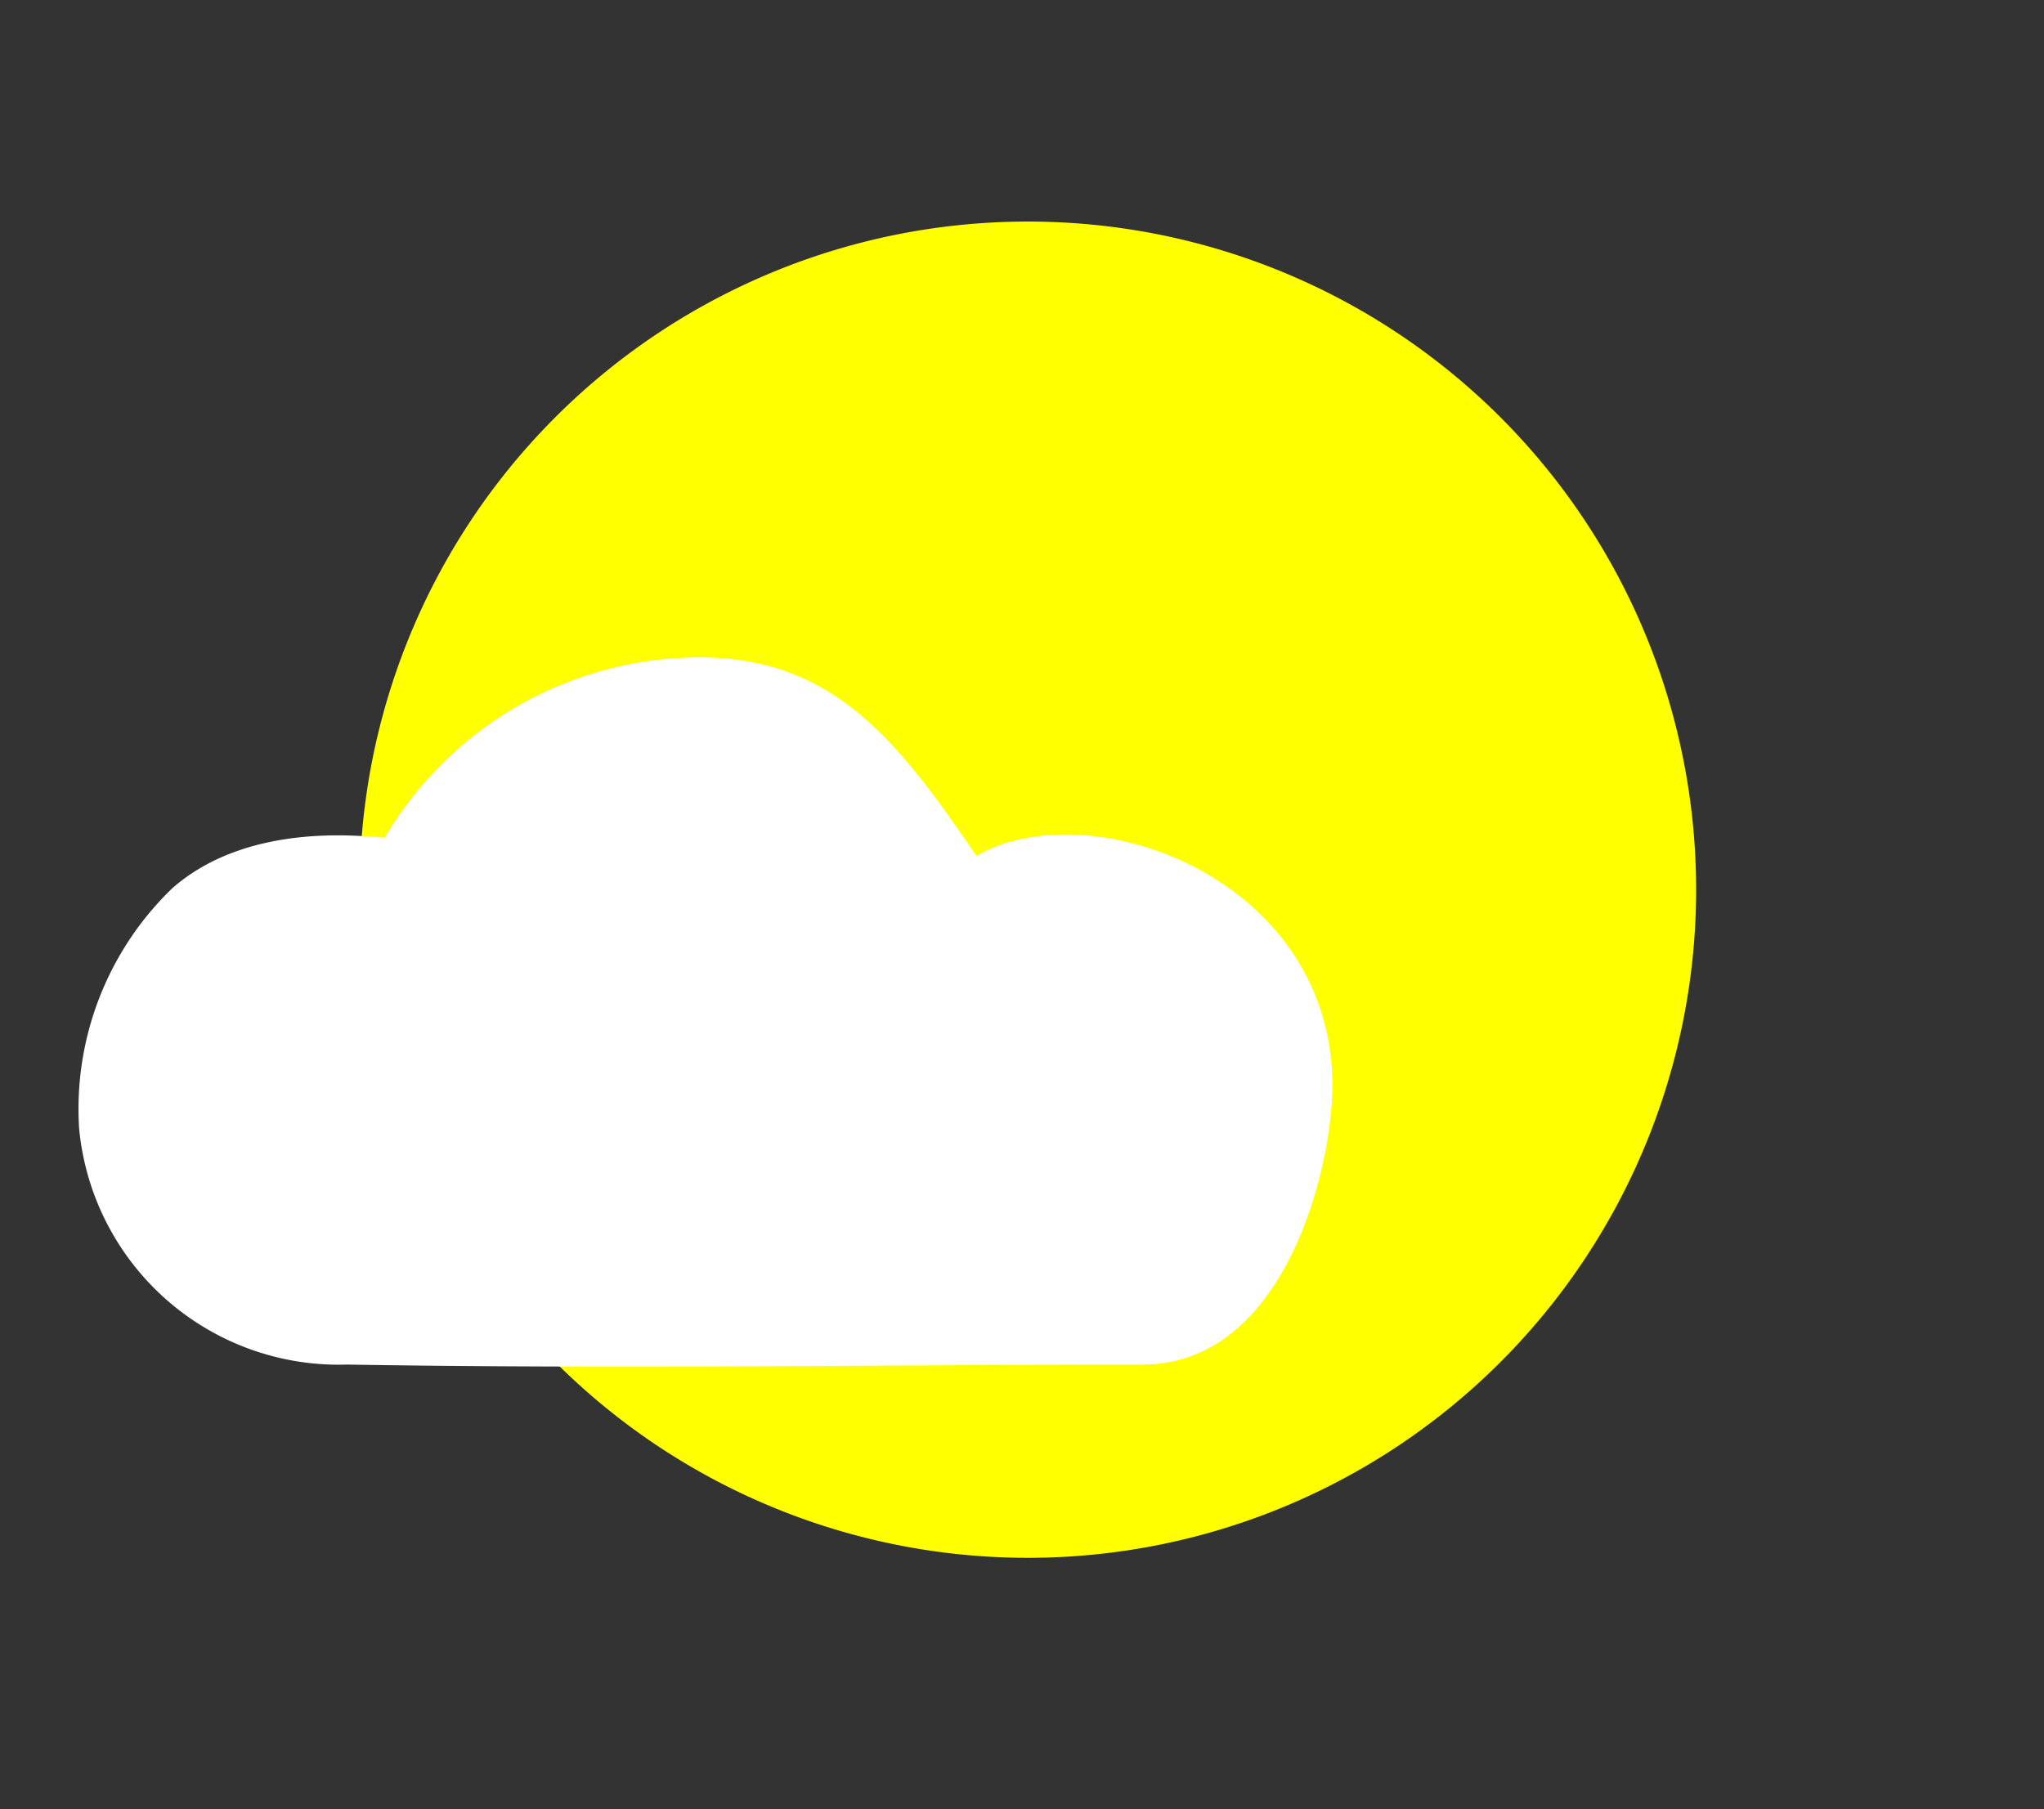
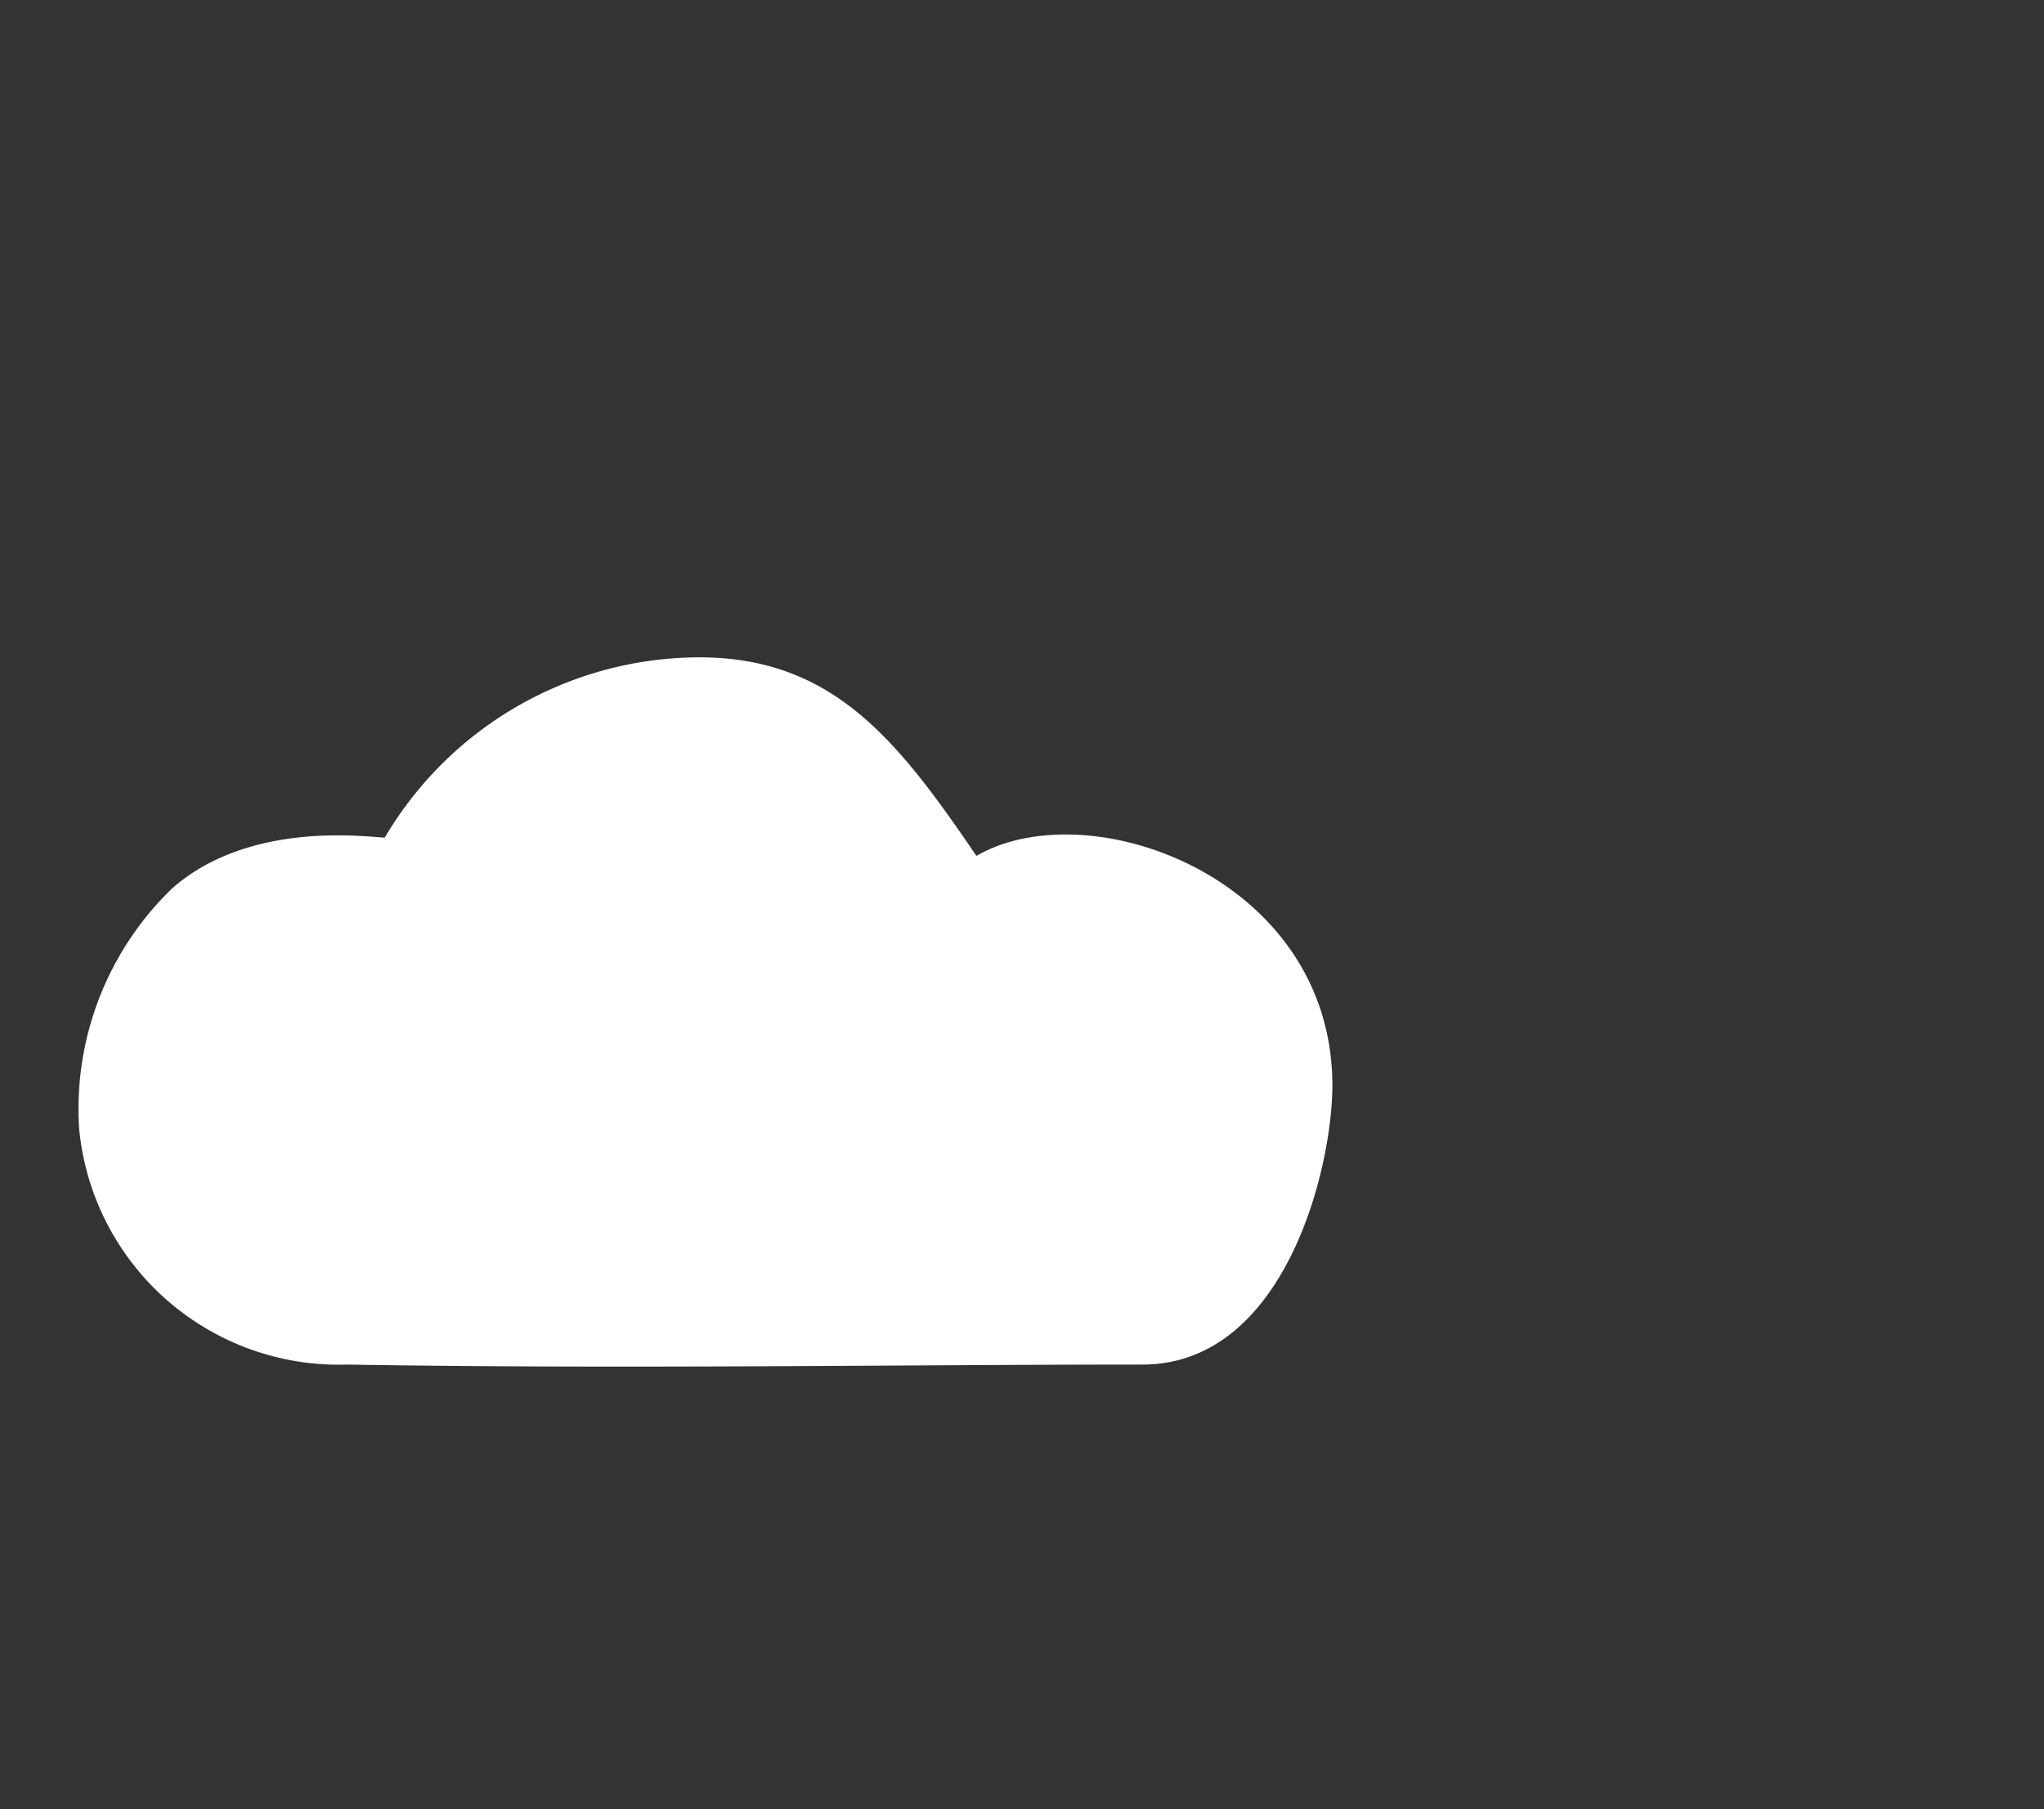
<svg xmlns="http://www.w3.org/2000/svg" xmlns:ns1="http://sodipodi.sourceforge.net/DTD/sodipodi-0.dtd" xmlns:ns2="http://www.inkscape.org/namespaces/inkscape" viewBox="0 0 44.21 39.14" version="1.1" id="svg14" ns1:docname="31.svg" ns2:version="0.92.3 (2405546, 2018-03-11)">
  <rect x="0" y="0" width="44.21" height="39.14" fill="#333333" stroke="none" />
  <ns1:namedview pagecolor="#ffffff" bordercolor="#666666" borderopacity="1" objecttolerance="10" gridtolerance="10" guidetolerance="10" ns2:pageopacity="0" ns2:pageshadow="2" ns2:window-width="828" ns2:window-height="480" id="namedview16" showgrid="false" ns2:zoom="3.0148186" ns2:cx="18.756387" ns2:cy="10.383247" ns2:window-x="903" ns2:window-y="115" ns2:window-maximized="0" ns2:current-layer="svg1864" />
  <defs id="defs4">
    <style id="style2">.cls-1{fill:#ff0;}.cls-2{fill:#dbdbdb;}</style>
  </defs>
  <title id="title6">101 60x60</title>
  <g id="Calque_2" data-name="Calque 2">
    <g id="svg1864">
      <g id="Calque_2-3" data-name="Calque 2" transform="matrix(0.803,0,0,0.803,7.778,4.64)" ns2:transform-center-x="8.6240678" ns2:transform-center-y="-5.6388136">
        <g id="svg1864-6">
          <g id="circle1730-2">
-             <path class="cls-1" d="M 0.6,22.8 A 18.35,18.35 0 0 1 0,18.1 18,18 0 1 1 0.6,22.8" id="path8" ns2:connector-curvature="0" style="fill:#ffff00" />
-           </g>
+             </g>
        </g>
      </g>
      <path ns2:connector-curvature="0" id="path4191-5-1-0-7-3-7" class="cls-2" d="m 21.122,18.52 c -1.7,-2.5 -3.1,-4.3 -6,-4.3 a 7.92,7.92 0 0 0 -6.8,3.9 c -0.3,0 -2.9,-0.4 -4.6,1.1 a 6.63,6.63 0 0 0 -2.01,5.2 5.64,5.64 0 0 0 5.8,5.1 c 5.9,0.1 12.1,0 17.2,0 3.2,0 4.2,-4.6 4.1,-6.3 -0.2,-4.3 -5.3,-6.1 -7.7,-4.7 z" style="fill:#ffffff" />
    </g>
  </g>
</svg>